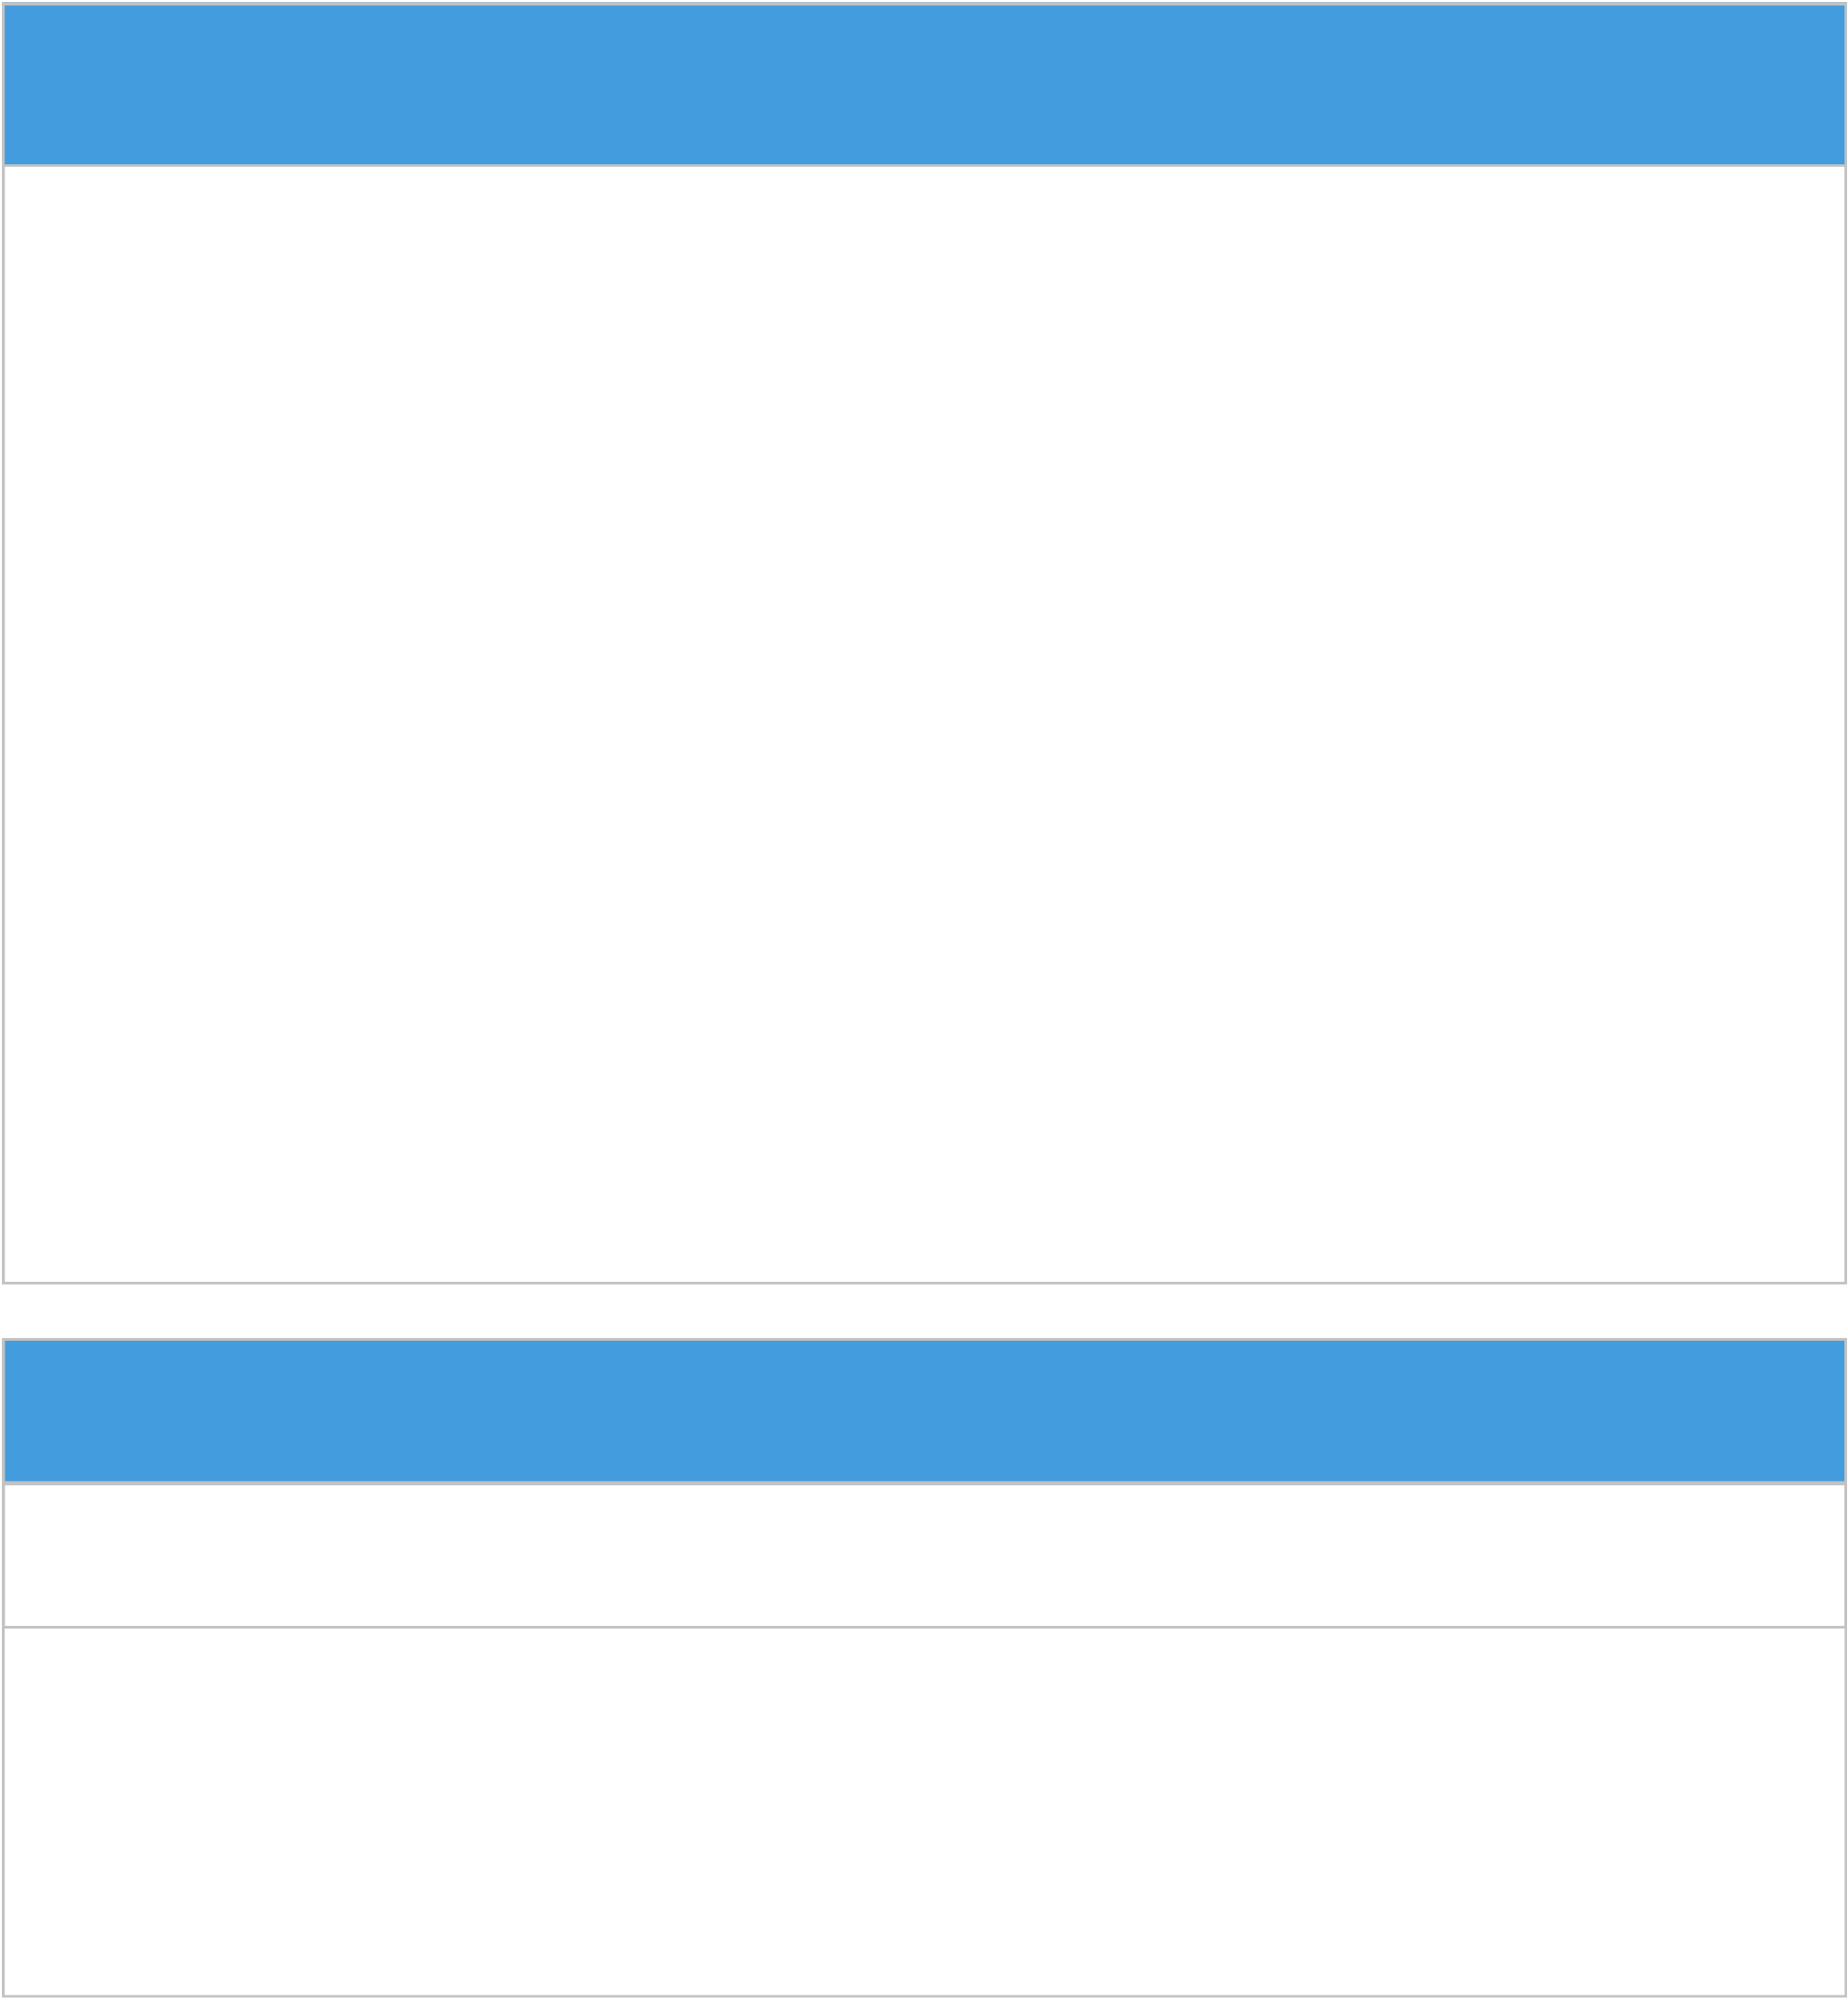
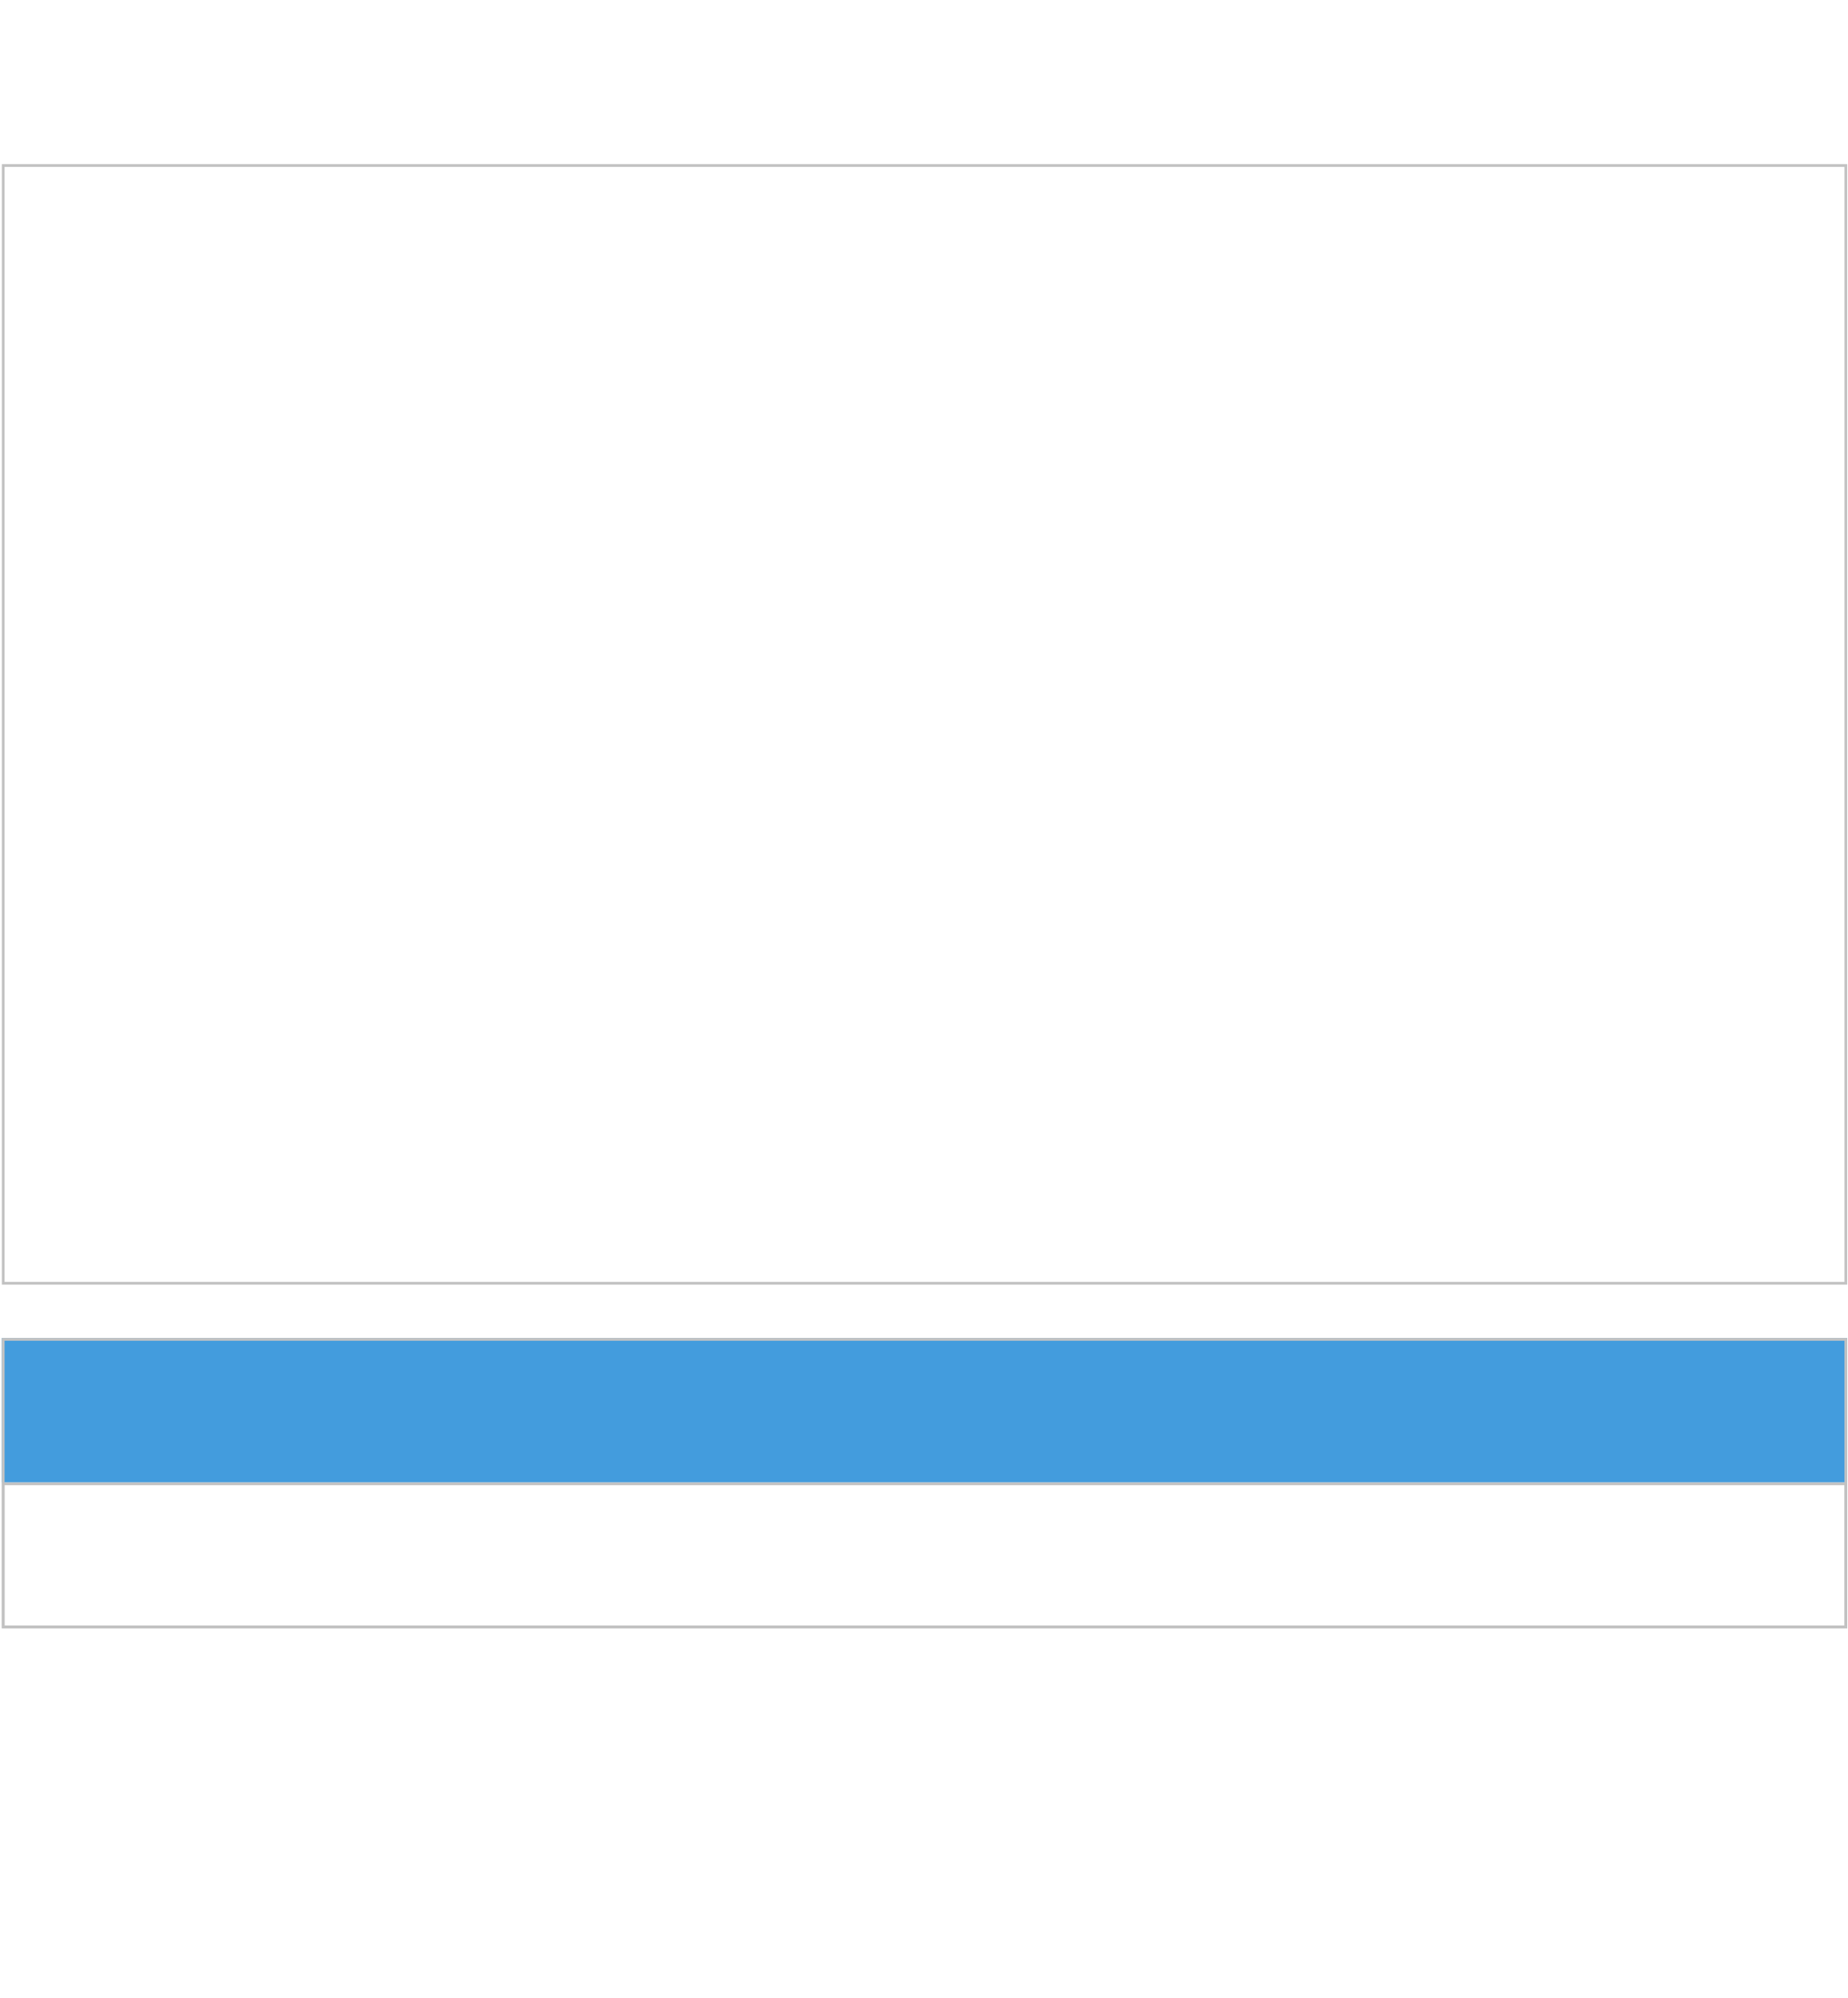
<svg xmlns="http://www.w3.org/2000/svg" width="678" height="733" viewBox="0 0 678 733" fill="none">
-   <rect x="0.679" y="0.904" width="677.033" height="59.33" fill="#439CDD" />
  <rect x="1.179" y="60.734" width="676.033" height="410.085" stroke="#C2C2C2" />
-   <rect x="1.179" y="1.404" width="676.033" height="469.415" stroke="#C2C2C2" />
  <rect x="0.679" y="490.904" width="677.033" height="53" fill="#439CDD" />
-   <rect x="1.179" y="491.404" width="676.033" height="52.495" stroke="#C2C2C2" />
  <rect x="1.179" y="544.404" width="676.033" height="52.495" stroke="#C2C2C2" />
  <rect x="1.179" y="491.404" width="676.033" height="105.495" stroke="#C2C2C2" />
-   <rect x="1.179" y="491.404" width="676.033" height="241" stroke="#C2C2C2" />
</svg>